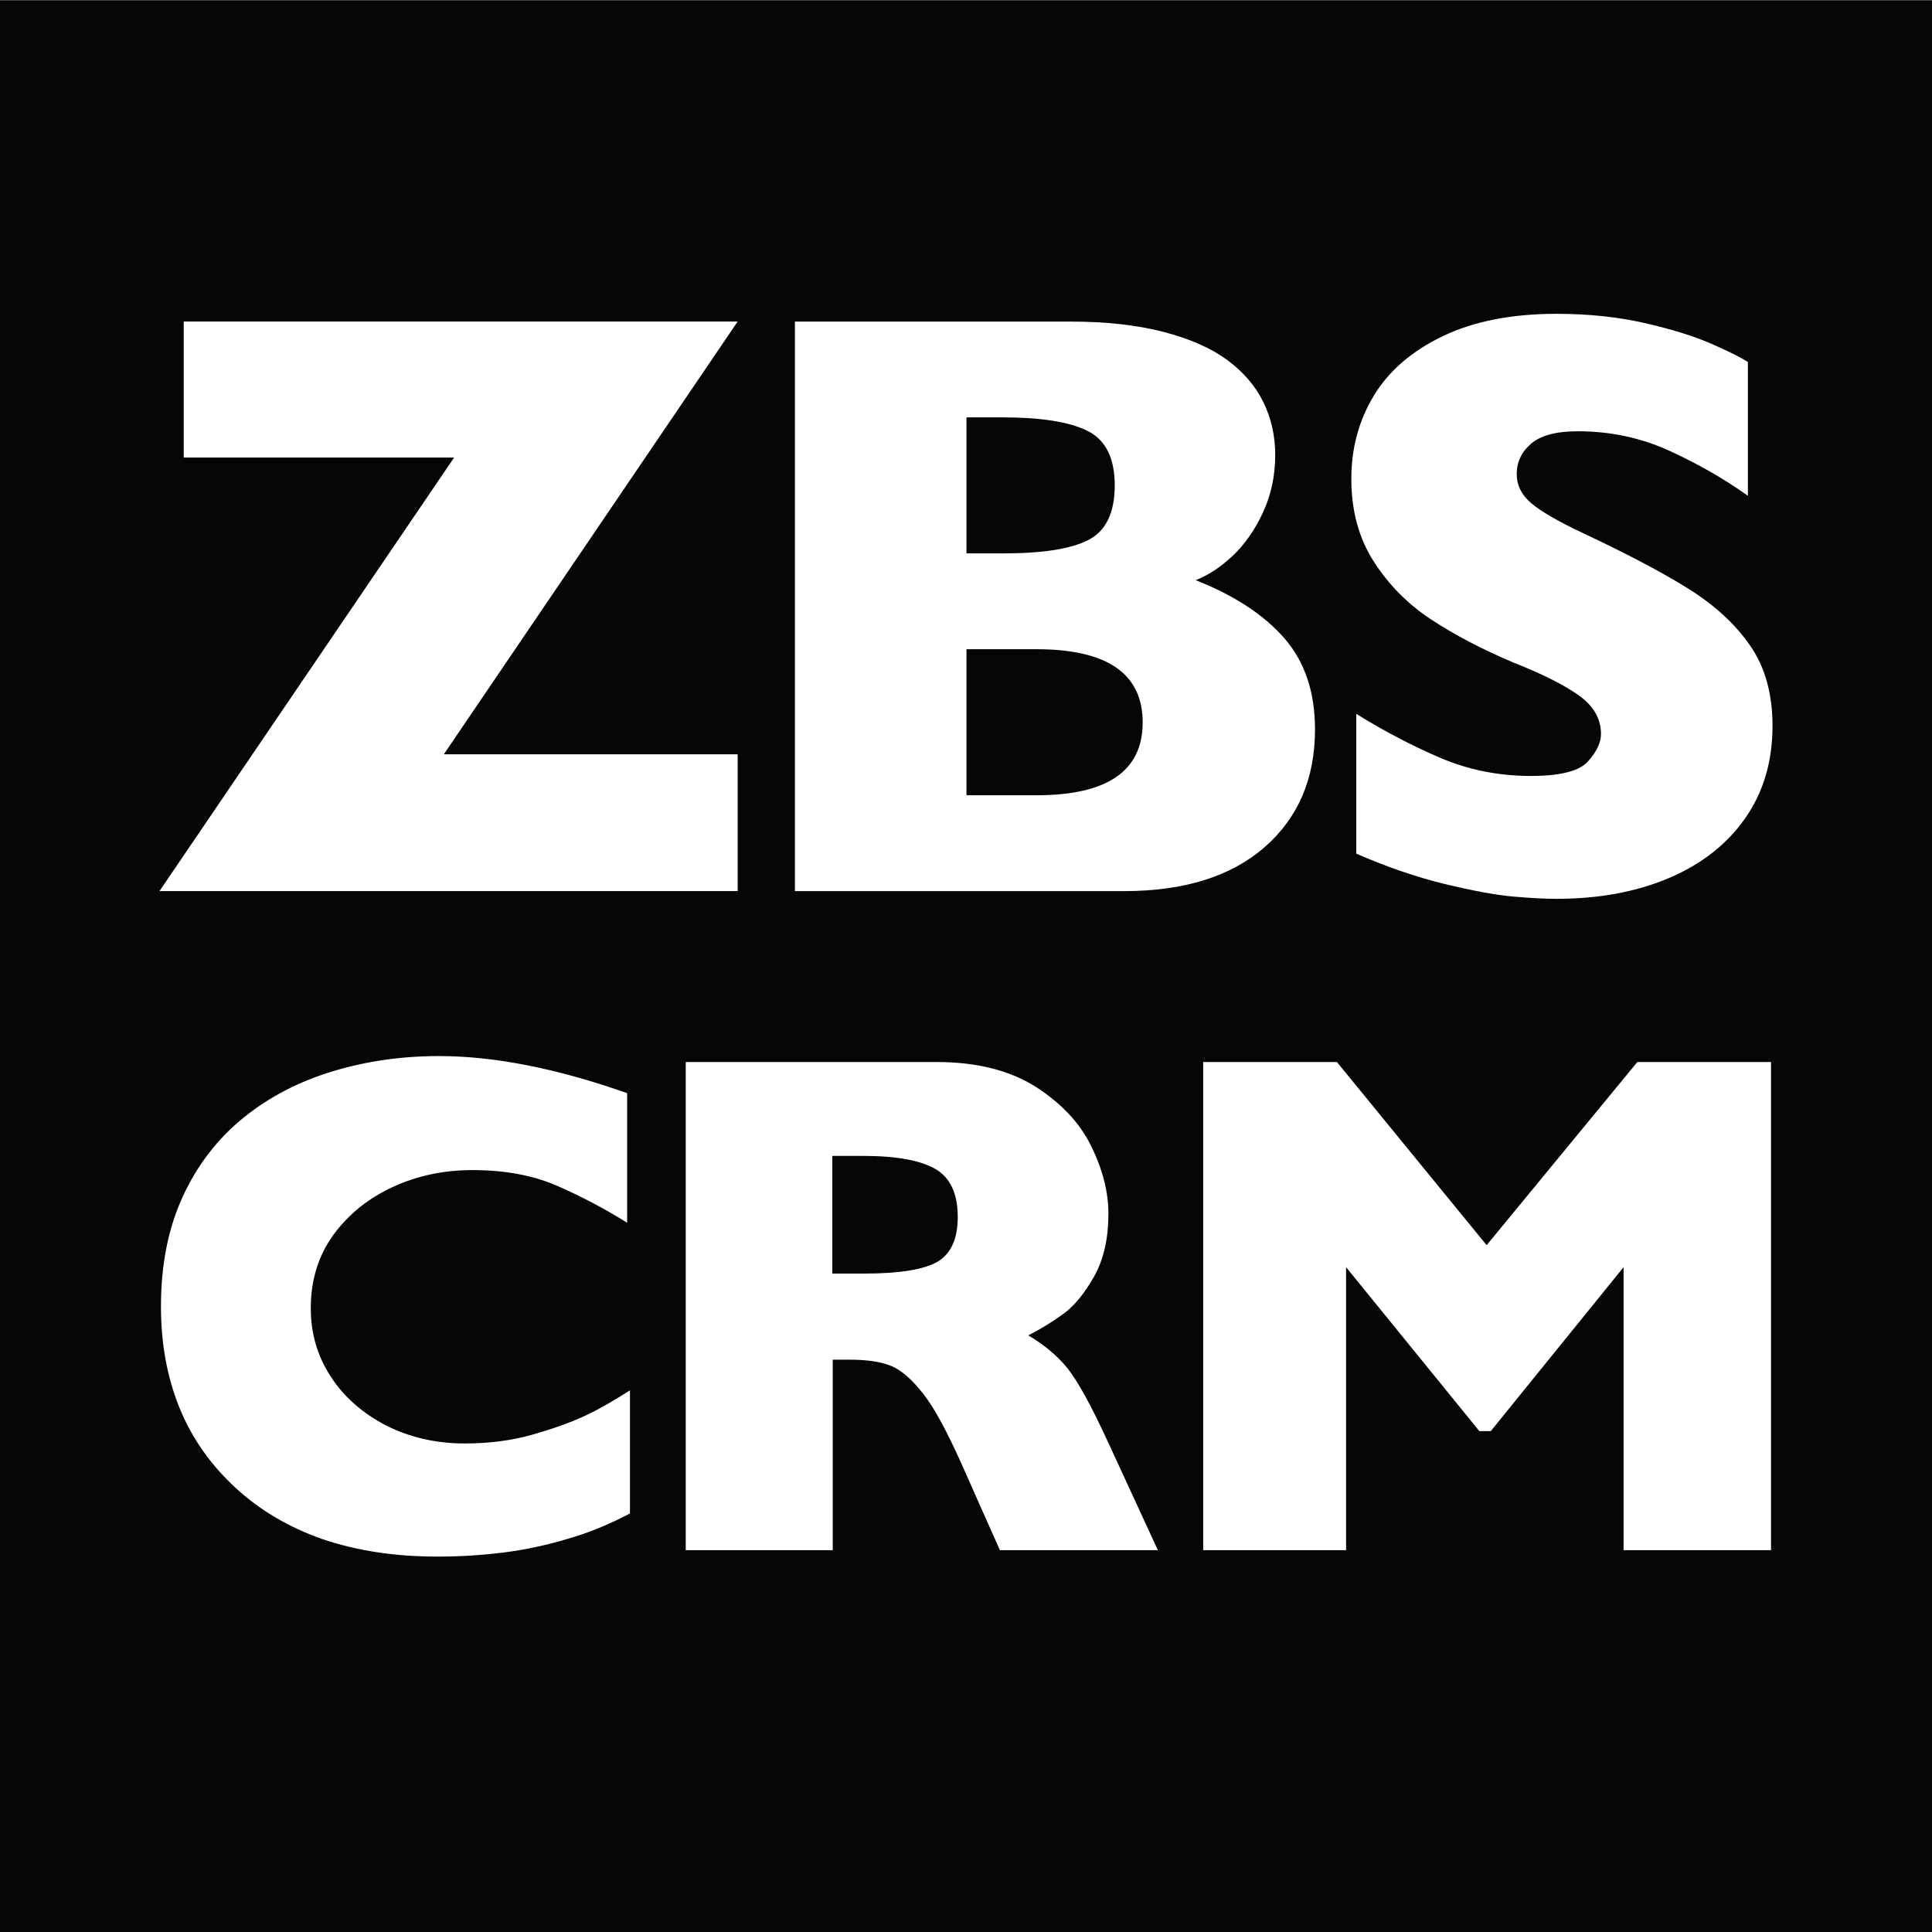
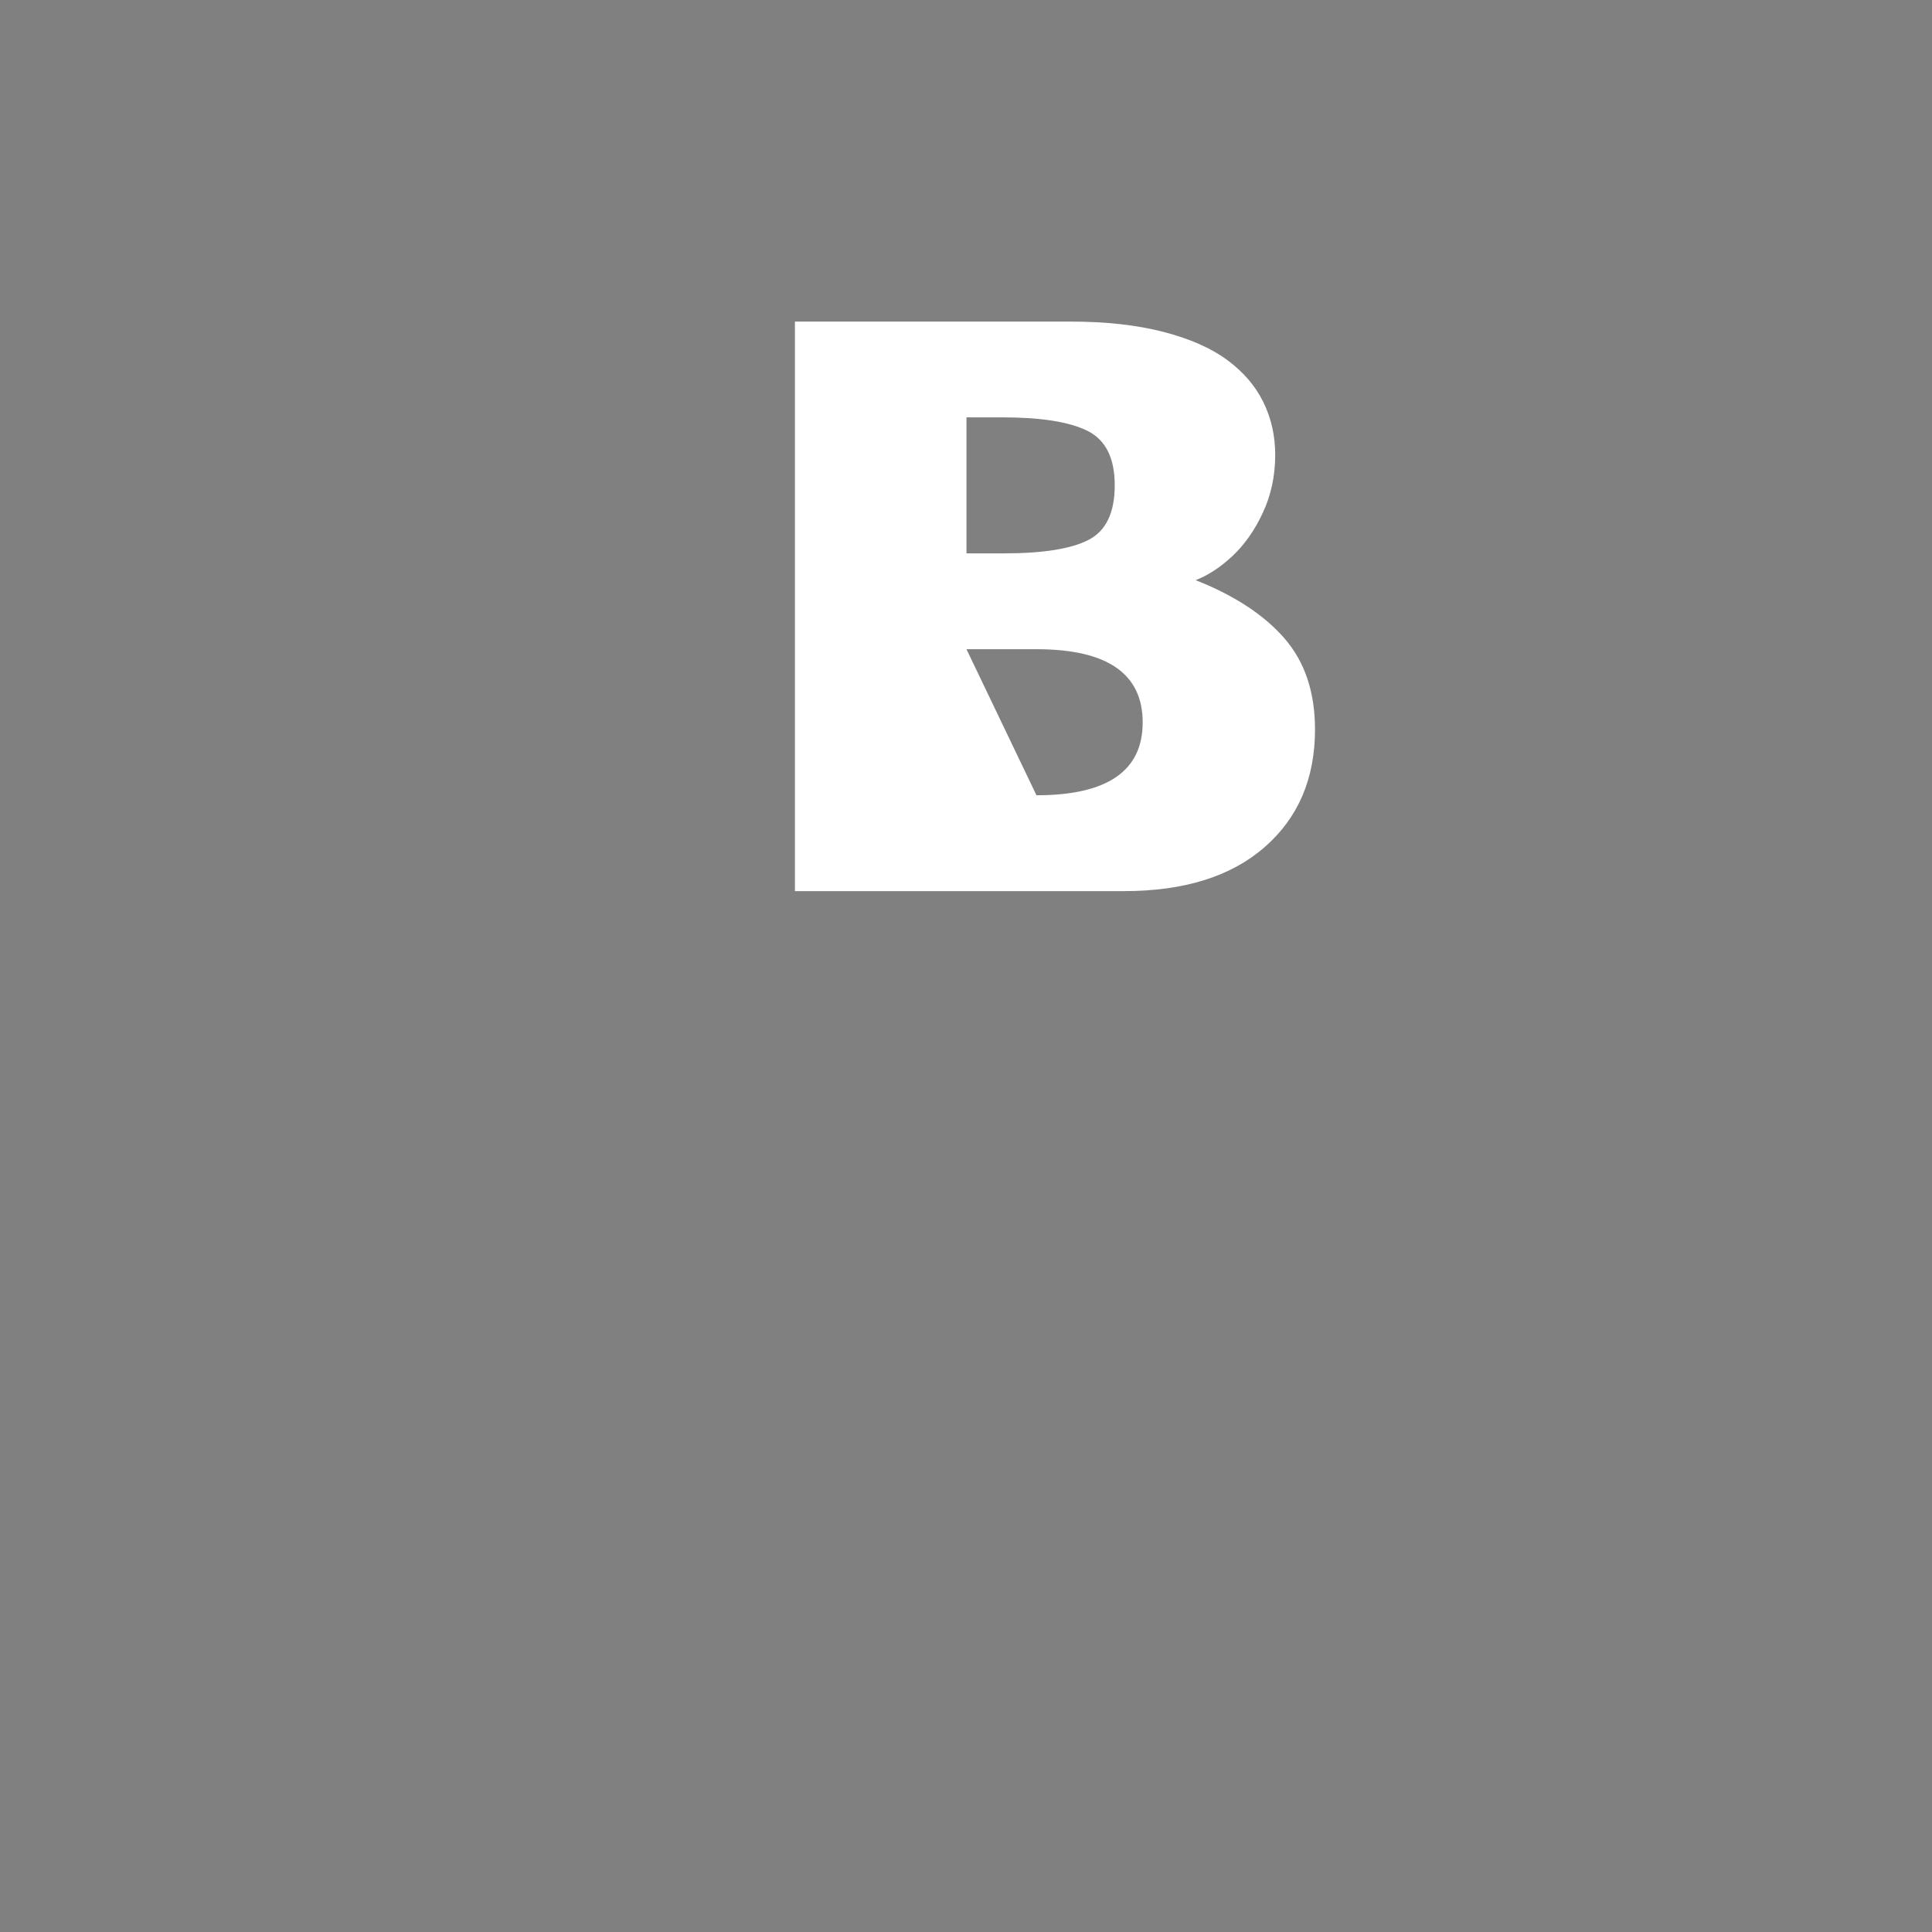
<svg xmlns="http://www.w3.org/2000/svg" width="100%" height="100%" viewBox="0 0 330 330" version="1.1" xml:space="preserve" style="fill-rule:evenodd;clip-rule:evenodd;stroke-linejoin:round;stroke-miterlimit:1.414;">
  <rect x="0" y="0" width="330" height="330" fill="#808080" stroke="none" />
  <g transform="matrix(0.136,0,0,0.137,-0.856,0.069)">
-     <path d="M2500,2410L0,2410L0,0L2500,0L2500,2410Z" style="fill:rgb(8,5,5);fill-rule:nonzero;" />
+     </g>
+   <g transform="matrix(0.132,0,0,0.132,0,-0.03)">
+     </g>
+   <g transform="matrix(0.132,0,0,0.132,0,-0.03)">
+     </g>
+   <g transform="matrix(0.132,0,0,0.132,0,-0.03)">
+     <path d="M1701.62,944.11C1701.62,1007.65 1679.91,1058.4 1636.5,1096.35C1593.09,1134.3 1532.4,1153.3 1454.43,1153.35L1028.62,1153.35L1028.62,416.35L1384.83,416.35C1430.9,416.35 1471.04,420.777 1505.25,429.63C1539.46,438.483 1567.01,450.607 1587.92,466C1608.83,481.407 1624.42,499.553 1634.7,520.44C1644.98,541.327 1650.12,564.16 1650.12,588.94C1650.12,615.853 1644.81,640.73 1634.18,663.57C1623.55,686.41 1610.37,705.173 1594.64,719.86C1578.89,734.527 1563.05,744.883 1547.12,750.93C1597.37,770.797 1635.69,795.903 1662.06,826.25C1688.43,856.597 1701.62,895.883 1701.62,944.11ZM1442.47,628.3C1442.47,592.967 1430.74,569.467 1407.29,557.8C1383.84,546.133 1347.24,540.3 1297.51,540.3L1250.62,540.3L1250.62,716.3L1298.62,716.3C1349.42,716.3 1386.09,710.473 1408.62,698.82C1431.15,687.167 1442.44,663.66 1442.47,628.3ZM1478.62,935.07C1478.62,871.897 1432.81,840.307 1341.18,840.3L1250.62,840.3L1341.18,1029.3C1432.81,1029.3 1478.63,997.89 1478.62,935.07L1478.62,935.07Z" style="fill:white;fill-rule:nonzero;" />
  </g>
  <g transform="matrix(0.132,0,0,0.132,0,-0.03)">
-     <path d="M815.06,1958.73C788.99,1972.36 762.33,1983.62 735.06,1991.32C707.942,1999.57 680.177,2005.52 652.06,2009.1C623.367,2012.72 594.471,2014.5 565.55,2014.43C510.44,2014.43 461.26,2006.73 417.41,1991.92C373.56,1976.51 336.23,1954.59 304.23,1924.92C272.23,1895.25 248,1861 232,1821.26C216,1781.52 208.29,1738.26 208.29,1690.9C208.29,1636.38 217.77,1588.98 236.74,1548.09C255.71,1507.2 281.74,1473.43 315.55,1446.17C349.36,1418.91 387.84,1399.36 431.1,1386.32C474.36,1373.28 520,1366.77 568,1366.77C639.7,1366.77 720.88,1382.77 811.54,1414.77L811.54,1582.46C781.985,1563.98 751.085,1547.73 719.1,1533.87C688.29,1520.87 652.73,1514.32 611.25,1514.32C574.51,1514.32 540.15,1521.43 508.15,1536.24C476.15,1551.05 450.67,1571.79 431.15,1598.46C411.59,1625.72 402.15,1657.12 402.15,1693.27C402.15,1725.27 410.45,1754.27 427.63,1780.97C444.81,1807.67 468.52,1828.37 498.74,1844.37C528.96,1859.78 563.33,1868.07 601.25,1868.07C632.06,1868.07 661.1,1864.52 688.36,1856.81C715.62,1849.1 738.72,1840.81 757.68,1831.93C776.64,1823.05 795.61,1811.78 815.16,1799.34L815.16,1958.73L815.06,1958.73ZM1498.28,2006.14L1293.85,2006.14L1244.07,1894.14C1225.71,1853.26 1209.71,1823.04 1194.89,1804.08C1180.07,1785.12 1165.89,1772.67 1152.23,1767.34C1138.57,1762.01 1120.82,1759.63 1098.9,1759.63L1077.57,1759.63L1077.57,2006.14L887.35,2006.14L887.35,1374.47L1211.48,1374.47C1263.63,1374.47 1306.29,1385.14 1340.07,1406.47C1373.25,1427.8 1397.55,1453.28 1412.36,1484.09C1427.17,1514.32 1434.29,1543.35 1434.29,1570.61C1434.29,1602.61 1428.36,1629.27 1415.92,1651.79C1403.47,1673.71 1390.43,1689.71 1376.81,1699.79C1362.18,1710.48 1346.72,1719.99 1330.59,1728.23C1350.73,1740.08 1367.92,1754.3 1380.95,1770.3C1393.98,1786.3 1412.36,1819.48 1434.88,1868.66L1498.28,2006.14ZM1239.28,1574.14C1239.28,1545.14 1229.8,1524.37 1210.84,1513.14C1191.88,1501.91 1160.47,1495.96 1117.22,1495.96L1077,1495.96L1077,1648.24L1117.89,1648.24C1164.11,1648.24 1196.11,1642.91 1213.29,1632.84C1231.07,1622.17 1239.36,1602.62 1239.36,1574.17L1239.28,1574.14ZM2291.67,2006.14L2100.91,2006.14L2100.91,1639.94L1929.07,1852.07L1914.26,1852.07L1741.82,1639.94L1741.82,2006.14L1556.94,2006.14L1556.94,1374.47L1729.94,1374.47L1923.71,1611.47L2118.71,1374.47L2291.71,1374.47L2291.71,2006.14L2291.67,2006.14Z" style="fill:white;fill-rule:nonzero;" />
-   </g>
-   <g transform="matrix(0.132,0,0,0.132,0,-0.03)">
-     <path d="M954.52,1153.3L206.37,1153.3L587.63,592.3L237.74,592.3L237.74,416.3L954.52,416.3L574.33,976.3L954.52,976.3L954.52,1153.3Z" style="fill:white;fill-rule:nonzero;" />
-   </g>
-   <g transform="matrix(0.132,0,0,0.132,0,-0.03)">
-     <path d="M1701.62,944.11C1701.62,1007.65 1679.91,1058.4 1636.5,1096.35C1593.09,1134.3 1532.4,1153.3 1454.43,1153.35L1028.62,1153.35L1028.62,416.35L1384.83,416.35C1430.9,416.35 1471.04,420.777 1505.25,429.63C1539.46,438.483 1567.01,450.607 1587.92,466C1608.83,481.407 1624.42,499.553 1634.7,520.44C1644.98,541.327 1650.12,564.16 1650.12,588.94C1650.12,615.853 1644.81,640.73 1634.18,663.57C1623.55,686.41 1610.37,705.173 1594.64,719.86C1578.89,734.527 1563.05,744.883 1547.12,750.93C1597.37,770.797 1635.69,795.903 1662.06,826.25C1688.43,856.597 1701.62,895.883 1701.62,944.11ZM1442.47,628.3C1442.47,592.967 1430.74,569.467 1407.29,557.8C1383.84,546.133 1347.24,540.3 1297.51,540.3L1250.62,540.3L1250.62,716.3L1298.62,716.3C1349.42,716.3 1386.09,710.473 1408.62,698.82C1431.15,687.167 1442.44,663.66 1442.47,628.3ZM1478.62,935.07C1478.62,871.897 1432.81,840.307 1341.18,840.3L1250.62,840.3L1250.62,1029.3L1341.18,1029.3C1432.81,1029.3 1478.63,997.89 1478.62,935.07L1478.62,935.07Z" style="fill:white;fill-rule:nonzero;" />
-   </g>
-   <g transform="matrix(0.132,0,0,0.132,0,-0.03)">
-     <path d="M2293.63,939.44C2293.63,985.54 2281.83,1025.42 2258.24,1059.08C2234.65,1092.74 2201.74,1118.53 2159.51,1136.46C2117.29,1154.35 2068.86,1163.29 2014.21,1163.3C1998.95,1163.3 1980.23,1162.33 1958.06,1160.38C1935.89,1158.43 1906.43,1153.03 1869.7,1144.16C1832.98,1135.3 1794.75,1122.18 1755.01,1104.8L1755.01,924C1792.34,947.047 1829.03,966.193 1865.07,981.44C1901.11,996.687 1939.78,1004.31 1981.07,1004.3C2019.07,1004.3 2043.68,998.01 2054.89,985.43C2066.1,972.85 2071.7,961.067 2071.68,950.08C2071.68,930.24 2062.01,913.497 2042.68,899.85C2023.35,886.203 1995.26,872.113 1958.41,857.58C1918.03,840.527 1882.62,822 1852.18,802C1822.25,782.488 1796.81,756.82 1777.57,726.71C1758.24,696.55 1748.59,660.883 1748.63,619.71C1748.63,579.97 1758.39,544.047 1777.9,511.94C1797.41,479.833 1827.23,454.2 1867.34,435.04C1907.43,415.88 1956.41,406.3 2014.26,406.3C2055.42,406.3 2093.48,410.3 2128.43,418.3C2163.38,426.3 2192.22,435.28 2214.93,445.24C2237.63,455.24 2253.24,463.063 2261.77,468.71L2261.77,641.79C2231.56,620.163 2197.89,600.83 2160.77,583.79C2123.65,566.75 2083.91,558.253 2041.56,558.3C2013.82,558.3 1993.73,563.633 1981.29,574.3C1968.85,584.967 1962.63,598.077 1962.63,613.63C1962.63,628.157 1968.89,640.74 1981.42,651.38C1993.95,662.02 2016.32,674.953 2048.54,690.18C2105.21,716.773 2150.57,740.697 2184.63,761.95C2218.69,783.203 2245.36,807.743 2264.63,835.57C2283.95,863.37 2293.62,897.993 2293.63,939.44Z" style="fill:white;fill-rule:nonzero;" />
-   </g>
+     </g>
</svg>